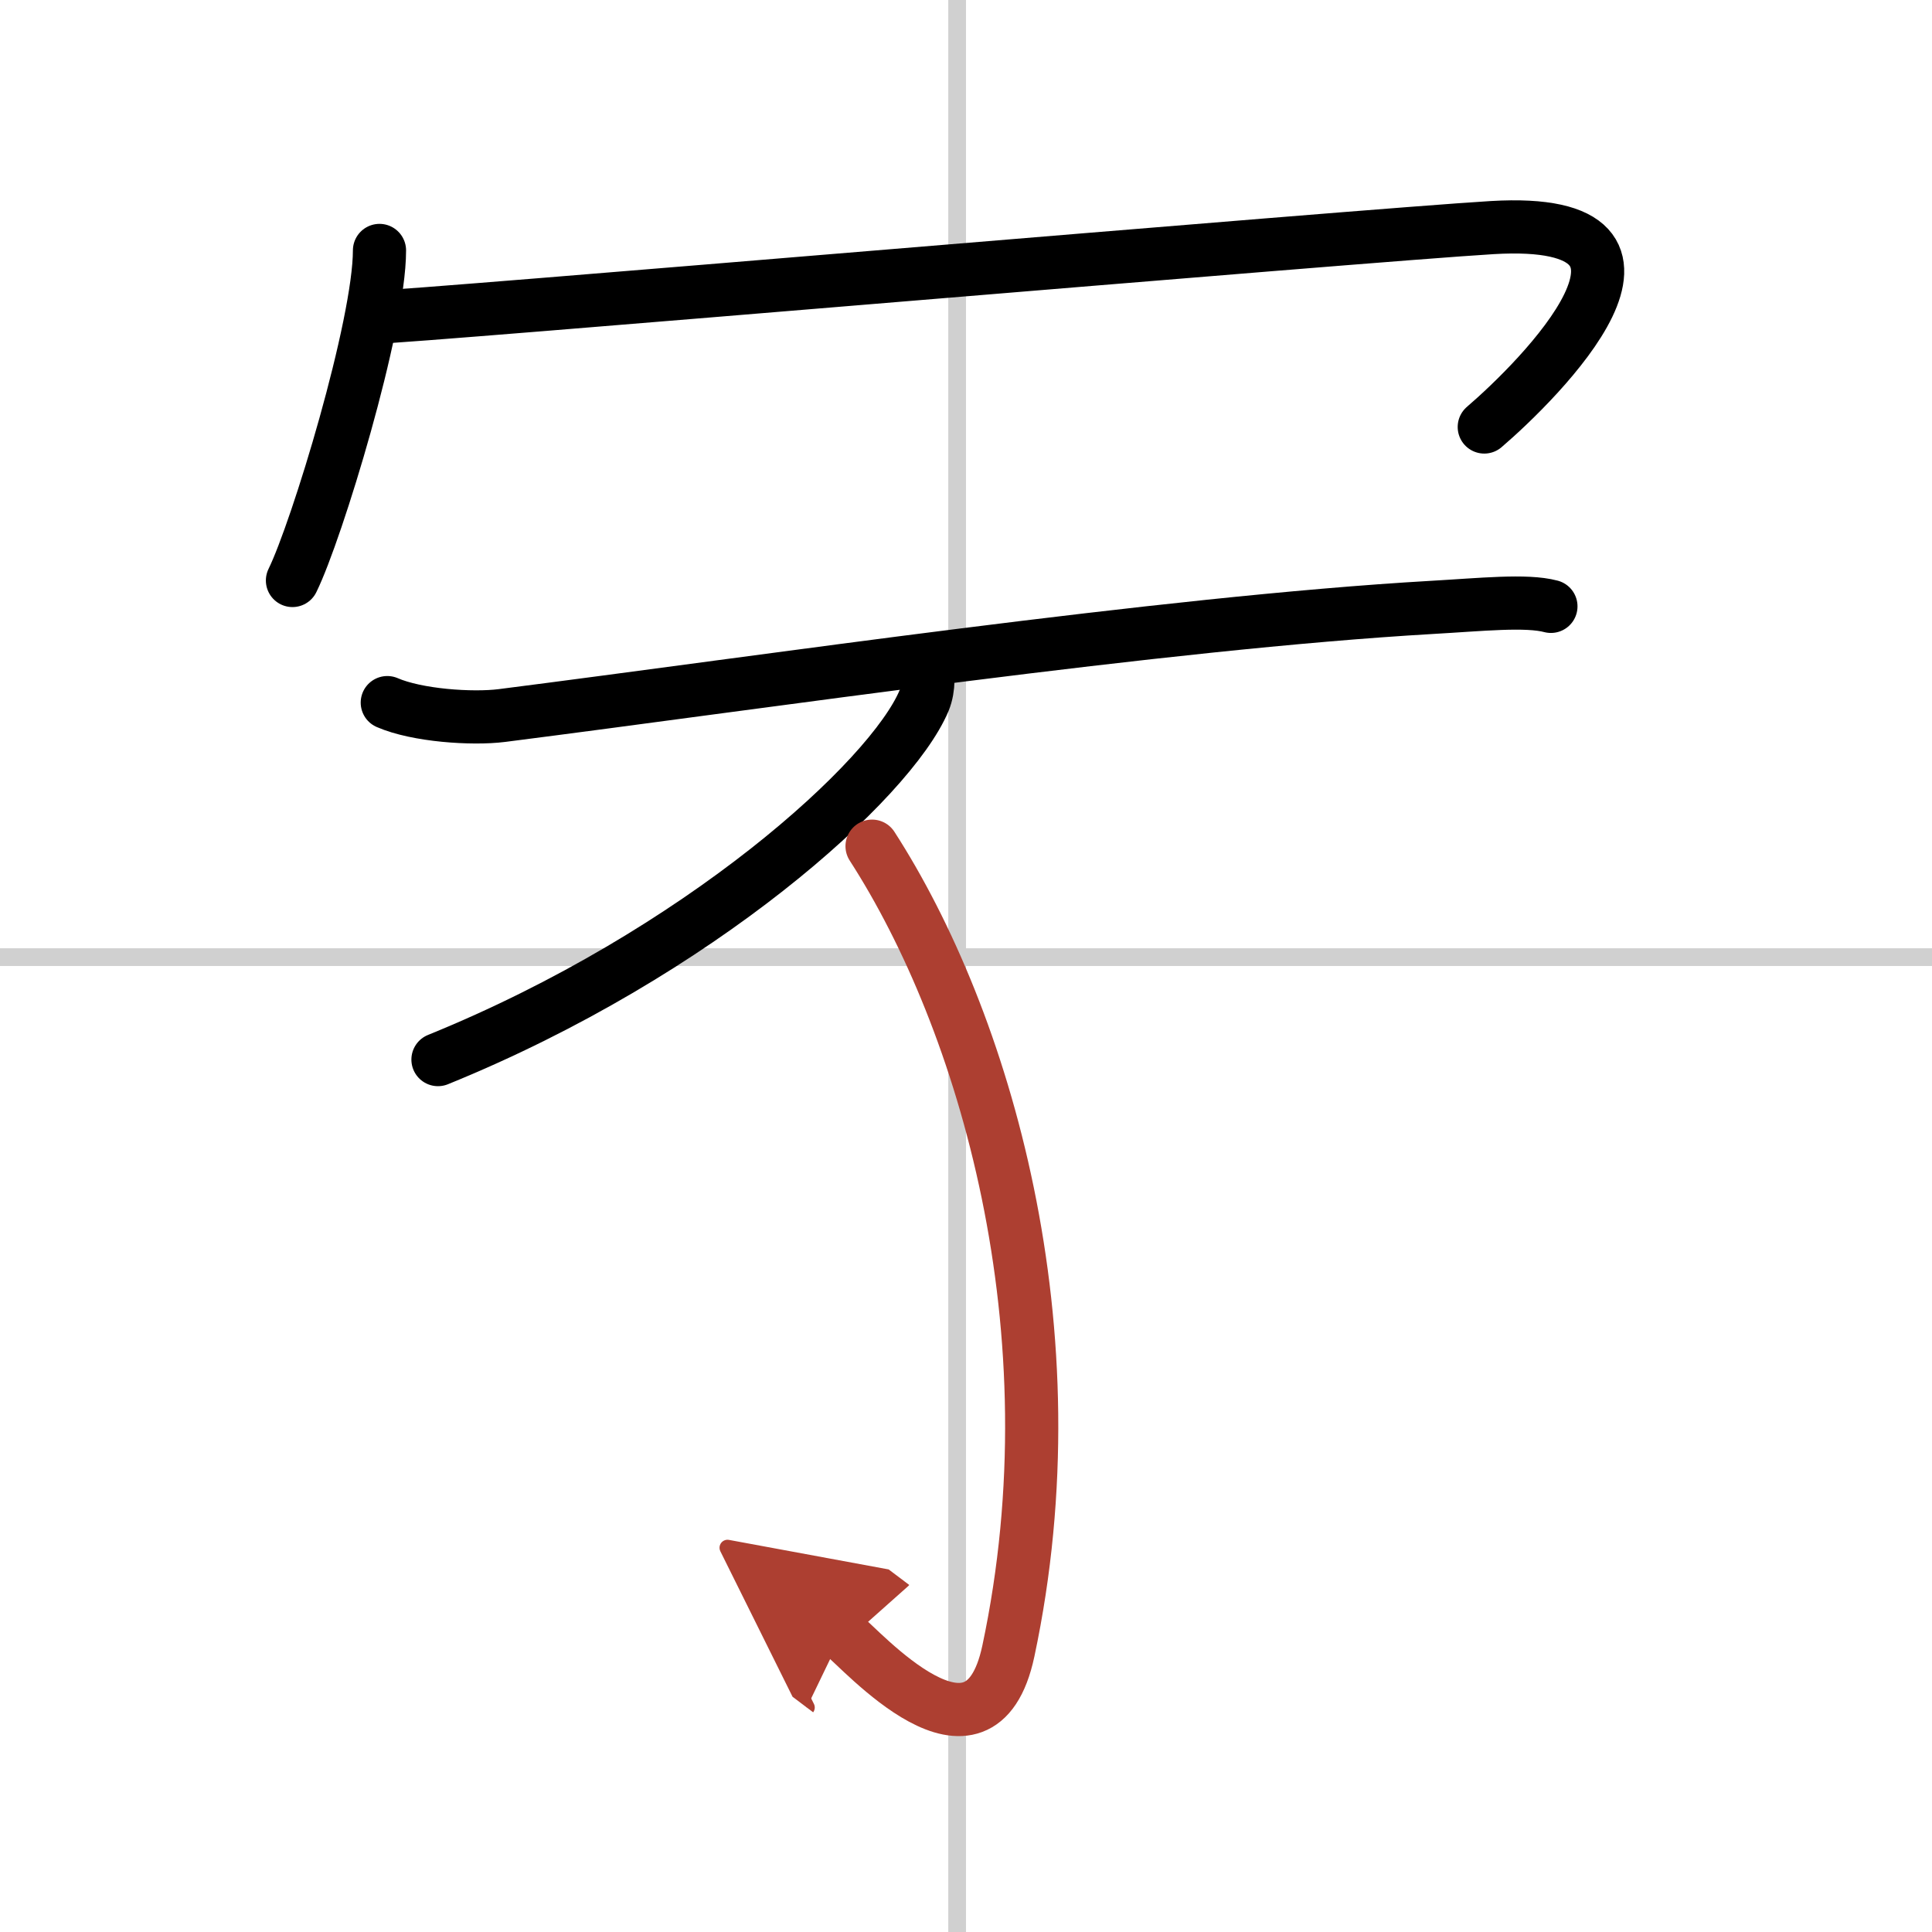
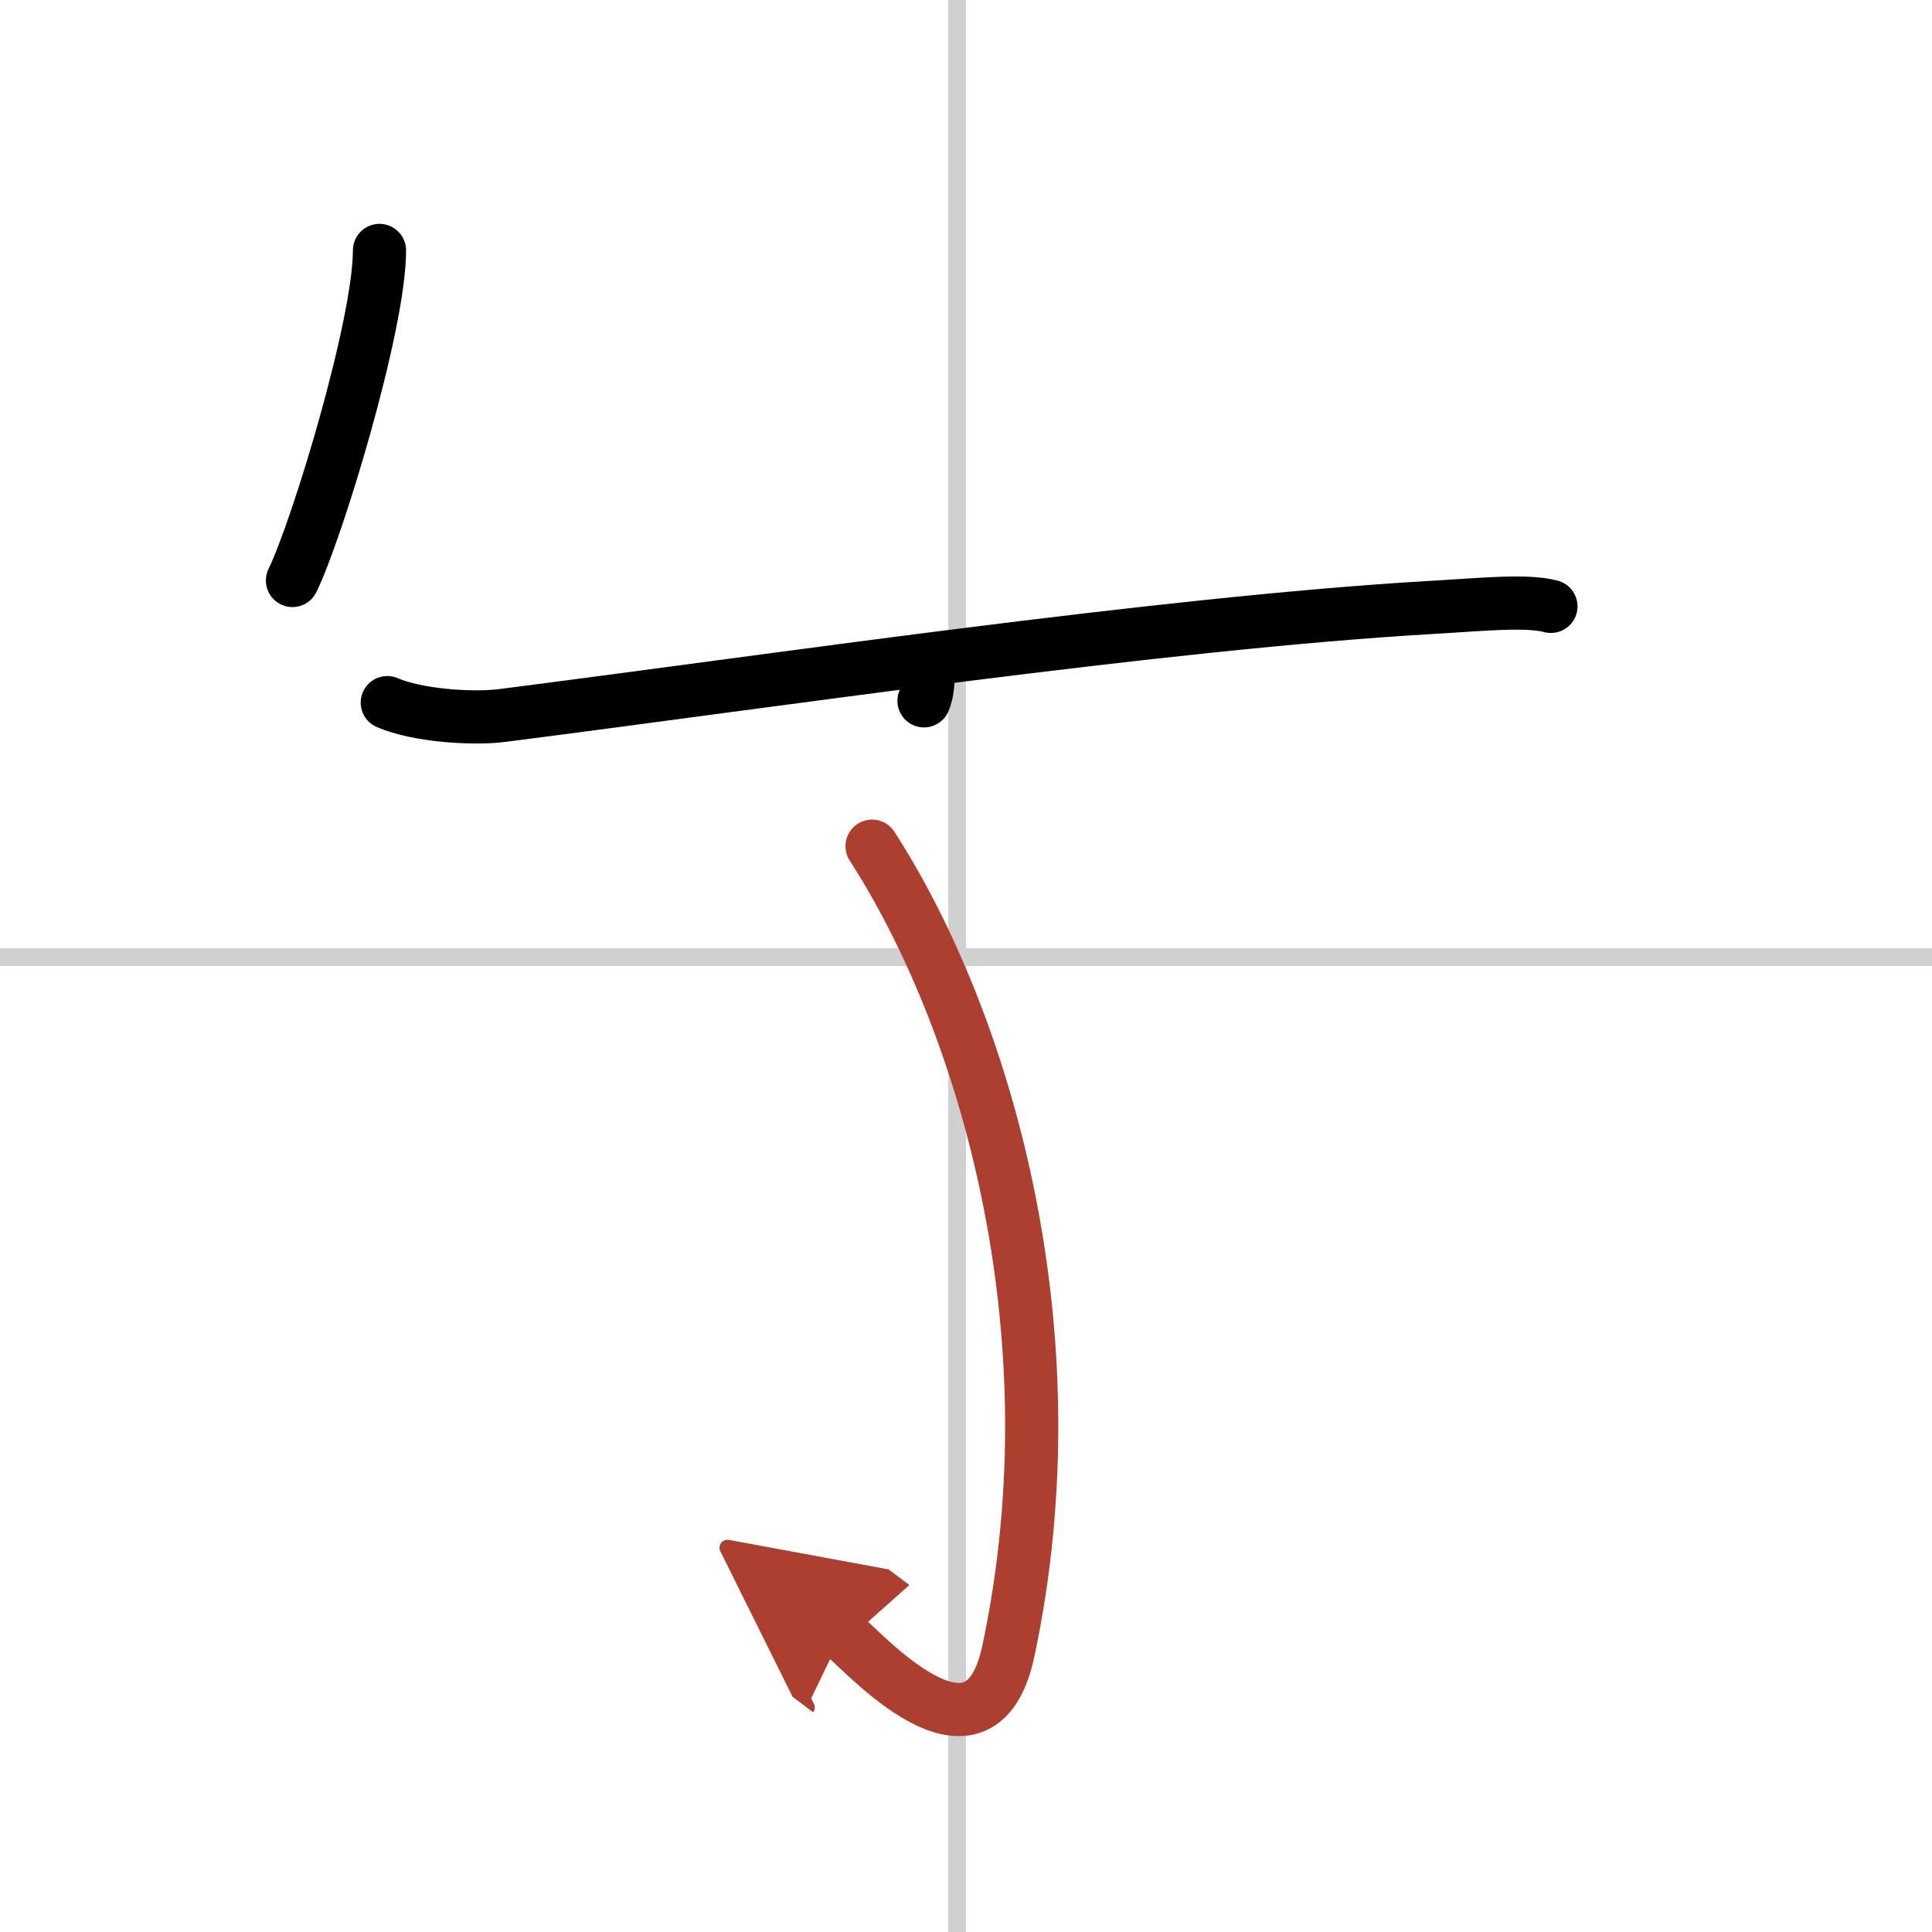
<svg xmlns="http://www.w3.org/2000/svg" width="400" height="400" viewBox="0 0 109 109">
  <defs>
    <marker id="a" markerWidth="4" orient="auto" refX="1" refY="5" viewBox="0 0 10 10">
      <polyline points="0 0 10 5 0 10 1 5" fill="#ad3f31" stroke="#ad3f31" />
    </marker>
  </defs>
  <g fill="none" stroke="#000" stroke-linecap="round" stroke-linejoin="round" stroke-width="3">
-     <rect width="100%" height="100%" fill="#fff" stroke="#fff" />
    <line x1="54" x2="54" y2="109" stroke="#d0d0d0" stroke-width="1" />
    <line x2="109" y1="54" y2="54" stroke="#d0d0d0" stroke-width="1" />
    <path d="m21.41 14.13c0 4.22-3.53 15.81-4.91 18.62" />
-     <path d="m21.24 17.89c1.39 0.04 55.74-4.62 62.95-5.05 12.05-0.71 2.55 8.68-0.45 11.25" />
    <path d="m21.85 39.64c1.68 0.73 4.78 0.94 6.46 0.73 14.69-1.87 37.25-5.22 52.45-6.1 2.82-0.16 5.34-0.43 6.74-0.06" />
-     <path d="M52.28,37.42c0.08,0.53,0.16,1.36-0.15,2.12C50.25,44,39.46,53.79,24.71,59.78" />
+     <path d="M52.28,37.42c0.08,0.53,0.16,1.36-0.15,2.12" />
    <path d="m49.2 47.74c6.3 9.76 11.55 27.26 7.69 45.41-1.61 7.57-8.32-0.15-9.38-0.95" marker-end="url(#a)" stroke="#ad3f31" />
  </g>
</svg>